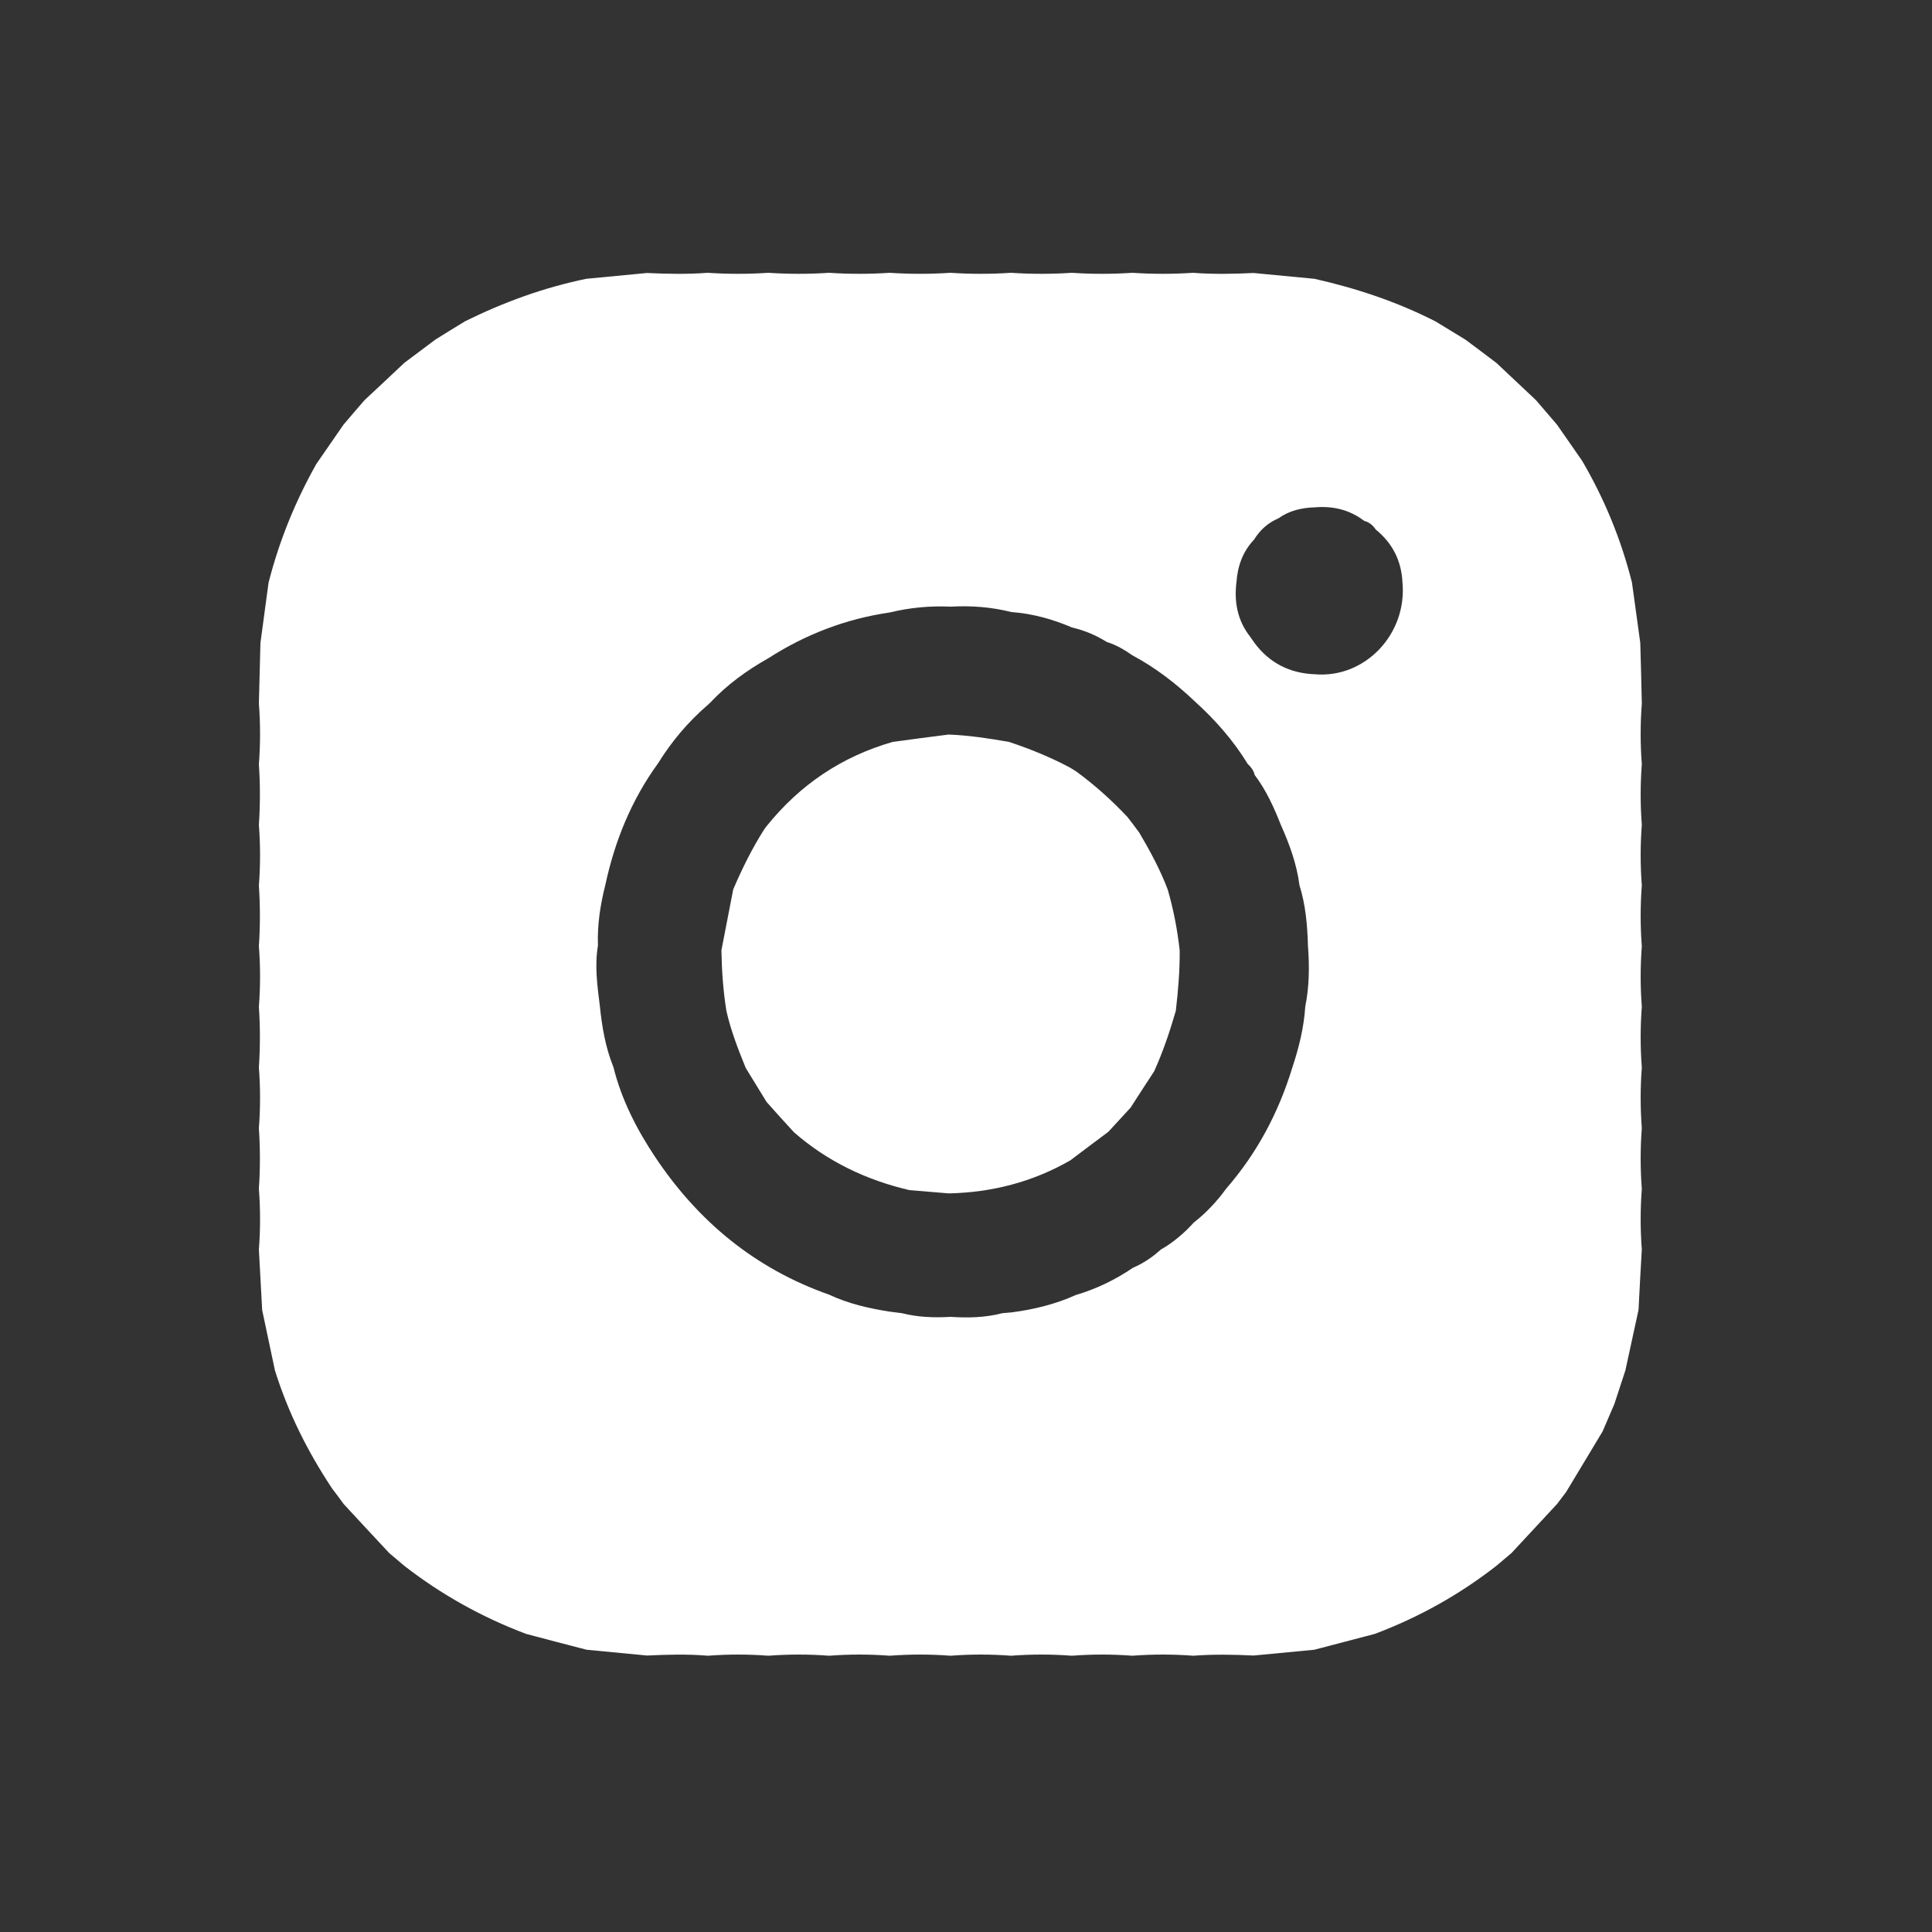
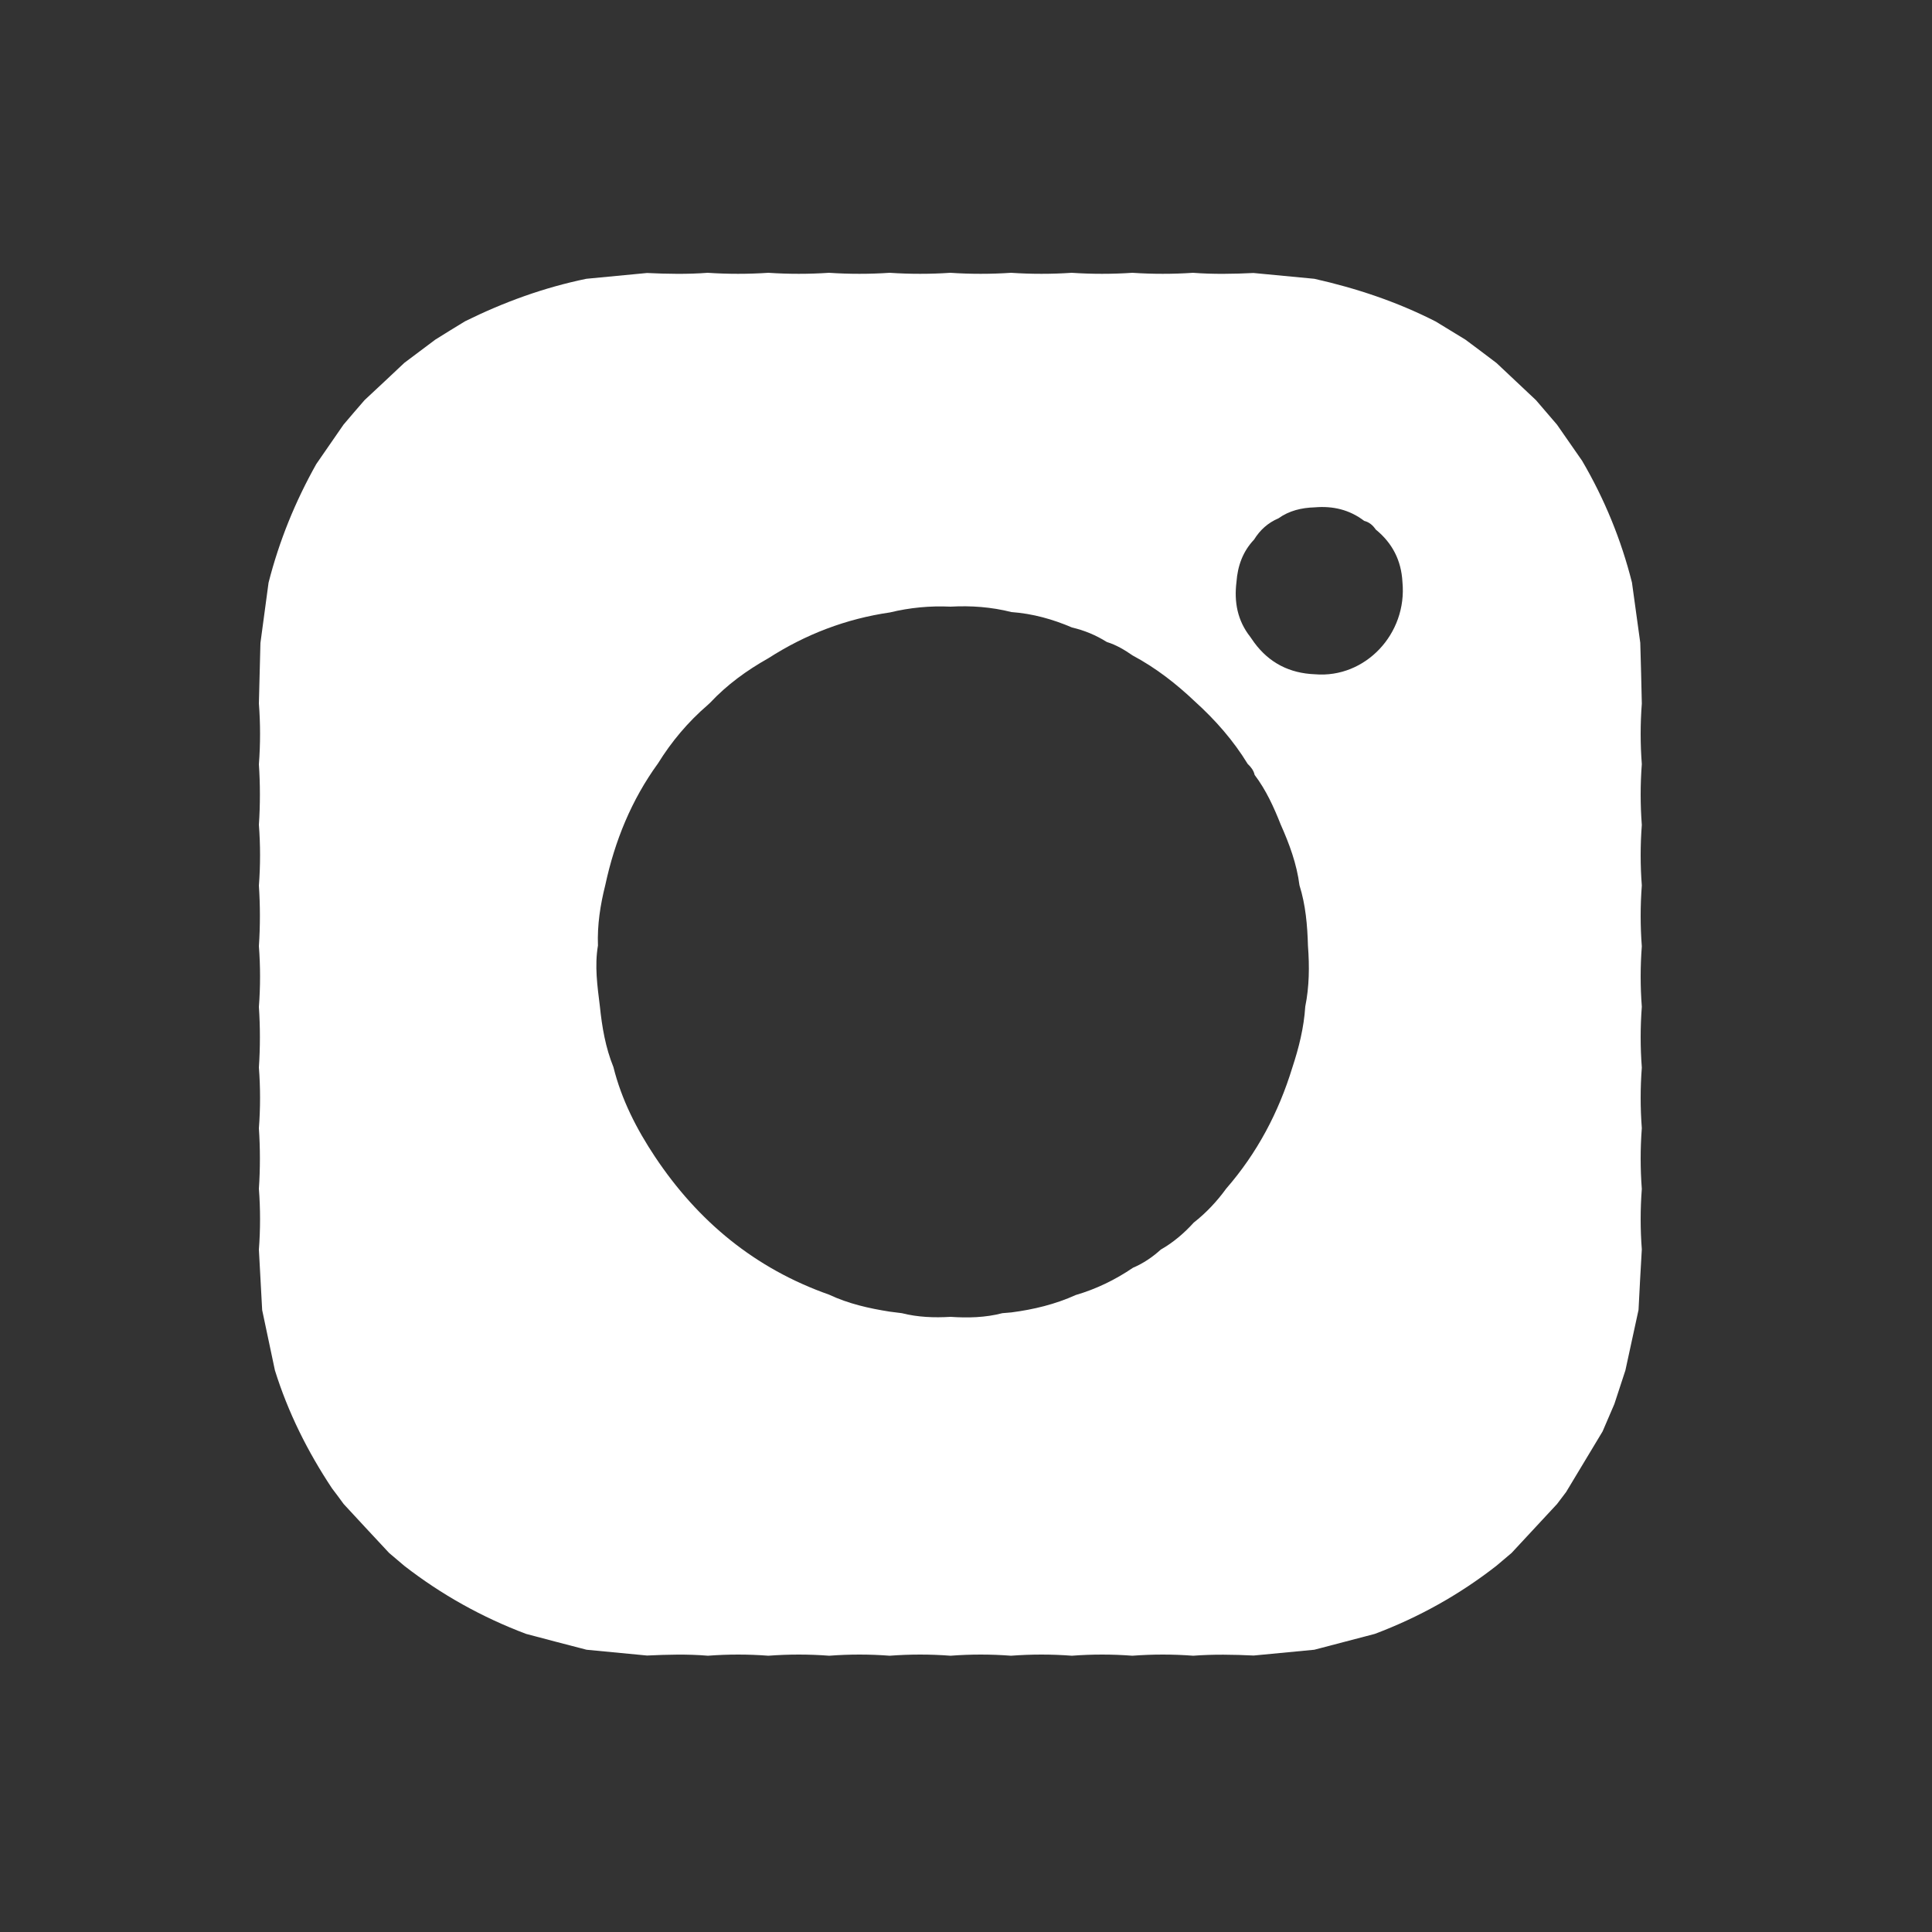
<svg xmlns="http://www.w3.org/2000/svg" version="1.1" id="Layer_2" x="0px" y="0px" viewBox="0 0 1000 1000" style="enable-background:new 0 0 1000 1000;" xml:space="preserve">
  <rect x="0" y="0" width="1000" height="1000" fill="#333333" stroke="none" />
  <style type="text/css">
	.st0{fill:#fff;}
</style>
  <g>
    <path class="st0" d="M240.7,166.3c20-9.9,40.9-17.5,62.8-22c10.5-1,21-2,31.4-3c10.5,0.5,20.9,0.7,31.4-0.1   c10.5,0.7,20.9,0.7,31.4,0c10.5,0.7,21,0.7,31.4,0c10.5,0.7,20.9,0.7,31.4,0c10.5,0.7,21,0.7,31.4,0c10.5,0.7,20.9,0.7,31.4,0   c10.5,0.7,21,0.7,31.4,0c10.5,0.7,20.9,0.7,31.4,0c10.5,0.7,21,0.7,31.4,0c10.4,0.8,20.9,0.6,31.3,0.1c10.5,1,21,2,31.5,3   c21.8,4.9,42.8,11.9,62.8,22.1c5.1,3.1,10.3,6.3,15.4,9.4c5.4,4,10.7,8,16.1,12.1c6.8,6.4,13.6,12.8,20.4,19.2   c3.6,4.2,7.3,8.5,10.9,12.7c4.3,6.2,8.6,12.4,13,18.7c11.6,19.8,20.2,40.8,25.8,63c1.4,10.4,2.9,20.8,4.3,31.2   c0.3,10.5,0.6,21,0.8,31.5c-0.8,10.4-0.8,20.9,0,31.3c-0.8,10.5-0.8,21,0,31.5c-0.8,10.4-0.8,20.9,0,31.3c-0.8,10.5-0.8,21,0,31.5   c-0.8,10.4-0.8,20.9,0,31.3c-0.8,10.5-0.8,21,0,31.5c-0.8,10.4-0.8,20.9,0,31.3c-0.8,10.5-0.8,21,0,31.5c-0.8,10.4-0.8,20.9,0,31.3   c-0.6,10.4-1.2,20.9-1.7,31.3c-2.3,10.4-4.5,20.9-6.8,31.3c-1.9,5.8-3.8,11.6-5.7,17.4c-2,4.7-4.1,9.5-6.1,14.2   c-6.3,10.5-12.6,20.9-18.9,31.4c-1.6,2.1-3.1,4.1-4.7,6.2c-7.8,8.4-15.7,16.9-23.5,25.3c-2.6,2.2-5.2,4.4-7.8,6.6   c-19.2,15-40.2,26.7-63,35.3c-10.4,2.7-20.9,5.5-31.3,8.2c-10.5,1-21,2-31.4,3c-10.4-0.5-20.9-0.7-31.3,0.1   c-10.5-0.8-21-0.8-31.5,0c-10.4-0.8-20.9-0.8-31.3,0c-10.5-0.8-21-0.8-31.5,0c-10.4-0.8-20.9-0.8-31.3,0c-10.5-0.8-21-0.8-31.5,0   c-10.4-0.8-20.9-0.8-31.3,0c-10.5-0.8-21-0.8-31.5,0c-10.4-0.8-20.9-0.8-31.3,0c-10.5-0.9-21-0.6-31.5-0.1c-10.4-1-20.9-2-31.3-3   c-10.4-2.7-20.8-5.4-31.3-8.2c-22.8-8.6-43.8-20.3-63-35.2c-2.6-2.2-5.3-4.5-7.9-6.7c-7.8-8.4-15.7-16.8-23.5-25.3   c-2-2.7-4-5.5-6.1-8.2c-12.6-19-22.7-39.2-29.5-61c-2.2-10.4-4.4-20.8-6.6-31.2c-0.6-10.4-1.1-20.9-1.7-31.3   c0.8-10.5,0.8-21,0-31.5c0.7-10.4,0.7-20.9,0-31.3c0.8-10.5,0.8-21,0-31.5c0.7-10.4,0.7-20.9,0-31.3c0.8-10.5,0.8-21,0-31.5   c0.7-10.4,0.7-20.9,0-31.3c0.8-10.5,0.8-21,0-31.5c0.7-10.4,0.7-20.9,0-31.3c0.8-10.5,0.8-21,0-31.5c0.3-10.4,0.5-20.9,0.8-31.3   c1.4-10.4,2.8-20.8,4.2-31.2c5.5-21.6,13.8-42,24.7-61.4c4.7-6.8,9.4-13.6,14.1-20.4c3.6-4.2,7.2-8.5,10.9-12.7   c6.9-6.4,13.7-12.8,20.6-19.3c5.3-4,10.7-8,16-12C230.4,172.6,235.6,169.4,240.7,166.3z M492,681.6c9,0.6,18,0.4,26.8-1.9   c1.6-0.1,3.1-0.3,4.7-0.4c11.5-1.5,22.7-4.2,33.3-9c10.6-3.1,20.5-7.9,29.6-14.1c5.4-2.3,10.1-5.5,14.4-9.4   c6.5-3.7,12.1-8.5,17.1-14c6.5-5.1,12-11,16.8-17.6c16-18.4,27.1-39.4,34.2-62.6c3.4-10.3,6-20.7,6.7-31.6   c2.1-10.4,2.2-20.8,1.4-31.4c-0.3-10.7-1.2-21.2-4.4-31.4c-1.4-11-5.2-21.3-9.7-31.4c-3.6-9.1-7.6-17.9-13.5-25.7   c-0.5-2.3-1.9-4.1-3.6-5.7c-7.4-12.1-16.7-22.7-27.2-32.2c-9.8-9.3-20.3-17.5-32.3-23.9c-4.2-2.9-8.5-5.5-13.4-7   c-5.6-3.5-11.5-6-18-7.5c-10-4.3-20.4-7.2-31.4-8c-10.3-2.6-20.8-3.4-31.5-2.8c-10.6-0.5-21.1,0.5-31.4,3   c-22.7,3.3-43.6,11.3-62.9,23.7c-11.2,6.3-21.4,13.7-30.2,23.1c-0.4,0.4-0.9,0.8-1.3,1.2c-10.1,8.7-18.6,18.8-25.6,30.1   c-13.8,19-22.4,40.2-27.3,63c-2.6,10.3-4.2,20.7-3.8,31.3c-1.8,10.6-0.3,21,1,31.5c1.1,10.7,2.9,21.3,7,31.4   c4.2,16.9,12,32.1,21.5,46.4c22.3,33.5,51.8,57.9,90.1,71.4c10,4.7,20.6,7.1,31.4,8.8c2.1,0.3,4.2,0.5,6.3,0.8   C475.1,681.8,483.5,682.1,492,681.6z M680.5,262.6c-6.8,0.2-13.2,1.7-18.8,5.7c-5.4,2.3-9.5,6-12.6,11c-5.8,6.1-8.5,13.6-9.1,21.9   c-1.3,10.4,0.5,20,7.1,28.4c0.7,1,1.4,2,2.1,3c7.8,10.6,18.4,15.9,31.4,16.4c26,2.2,47.9-20.9,45.3-47.8   c-0.6-11.1-5.2-20.1-13.8-27.1c-1.5-2.2-3.3-3.8-6-4.5C698.5,263.8,689.9,261.8,680.5,262.6z" />
-     <path class="st0" d="M396.8,570.4c-3.6-5.9-7.2-11.7-10.8-17.6c-3.9-9.6-7.7-19.3-10-29.5c-1.7-10.4-2.4-20.9-2.6-31.4   c2-10.5,4.1-21,6.1-31.5c4.6-10.8,9.8-21.3,16.1-31.2c0.4-0.5,0.8-1.1,1.2-1.6c17.2-21.4,38.8-36,65.3-43.6   c9.6-1.3,19.3-2.6,28.9-3.8c10.5,0.4,20.9,2,31.2,3.8c10.9,3.6,21.5,7.9,31.6,13.3c1,0.6,2.1,1.3,3.1,1.9   c9.6,7,18.4,14.9,26.6,23.6c2.1,2.7,4.2,5.4,6.2,8.2c5.6,9.5,10.8,19.1,14.7,29.4c3,10.3,5,20.8,6.2,31.5c0.1,10.5-0.8,20.9-2,31.3   c-3.1,10.7-6.6,21.1-11.2,31.3c-4.1,6.3-8.2,12.5-12.2,18.8c-3.8,4.2-7.7,8.3-11.5,12.5c-6.6,4.9-13.2,9.9-19.7,14.8   c-19.5,11.2-40.5,16.6-62.9,17.1c-6.8-0.6-13.6-1.1-20.4-1.7c-22.3-5.2-42.4-14.8-59.7-29.9C406.2,580.9,401.5,575.7,396.8,570.4z" />
  </g>
</svg>